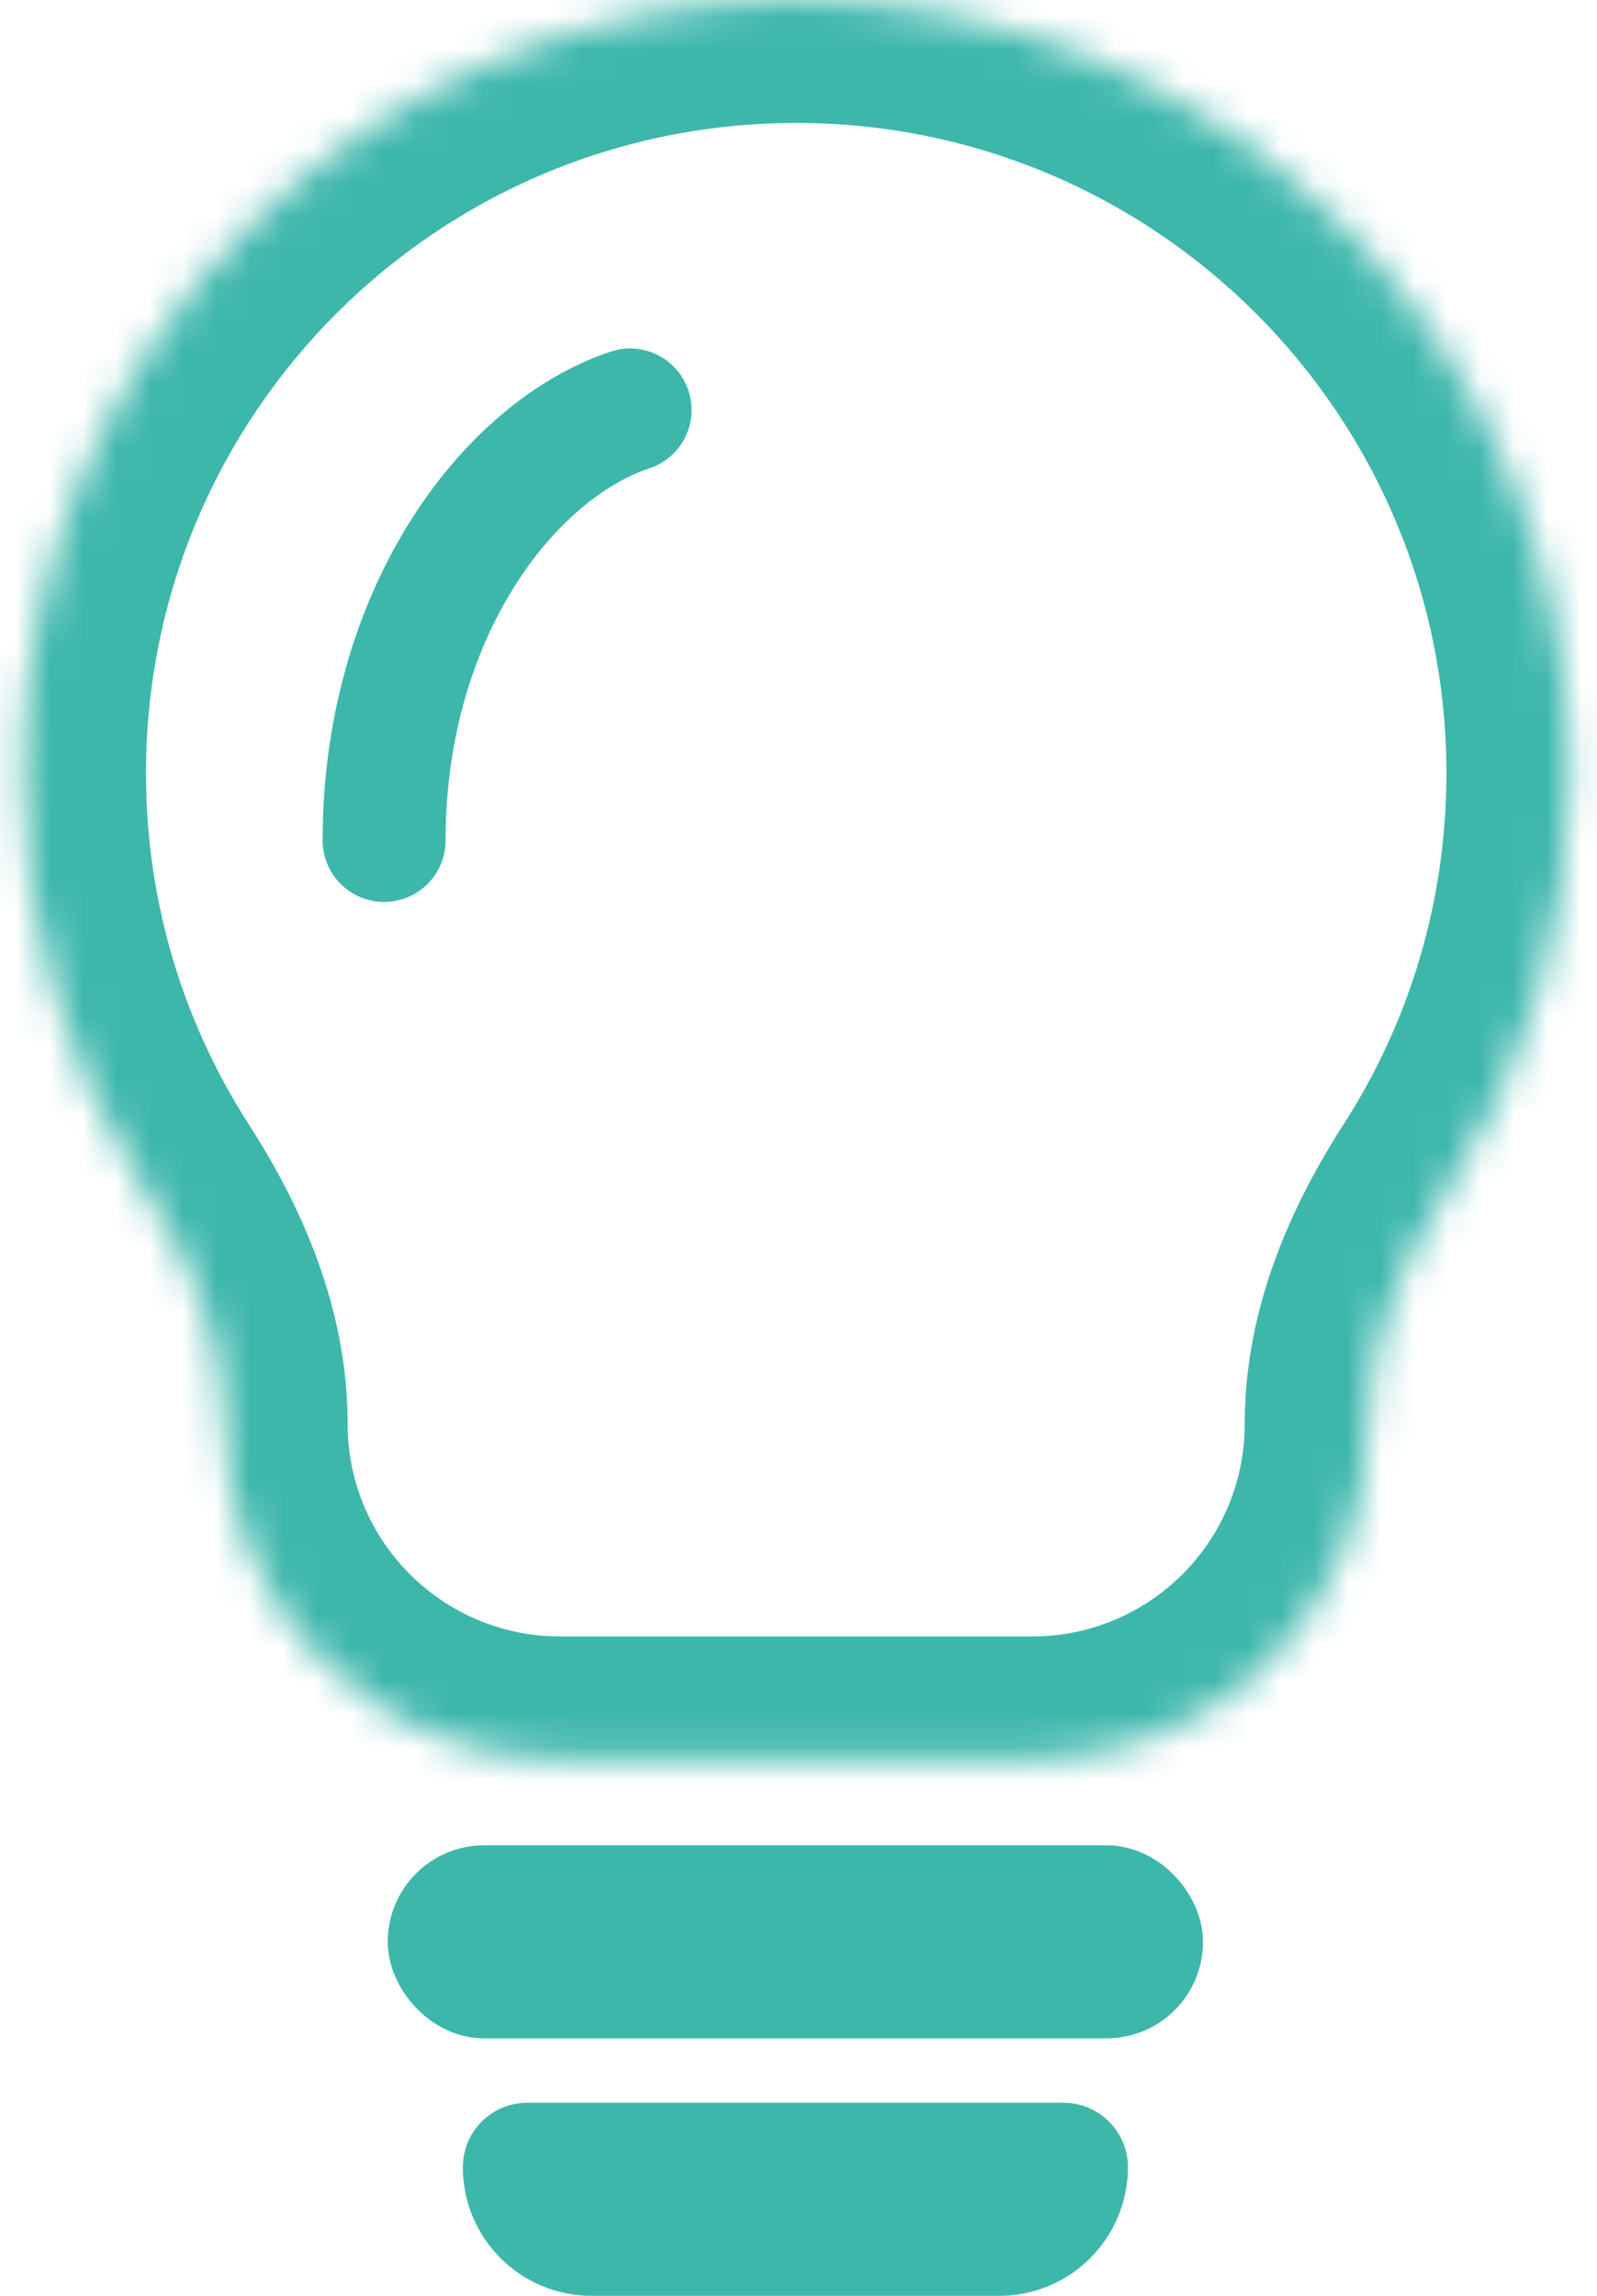
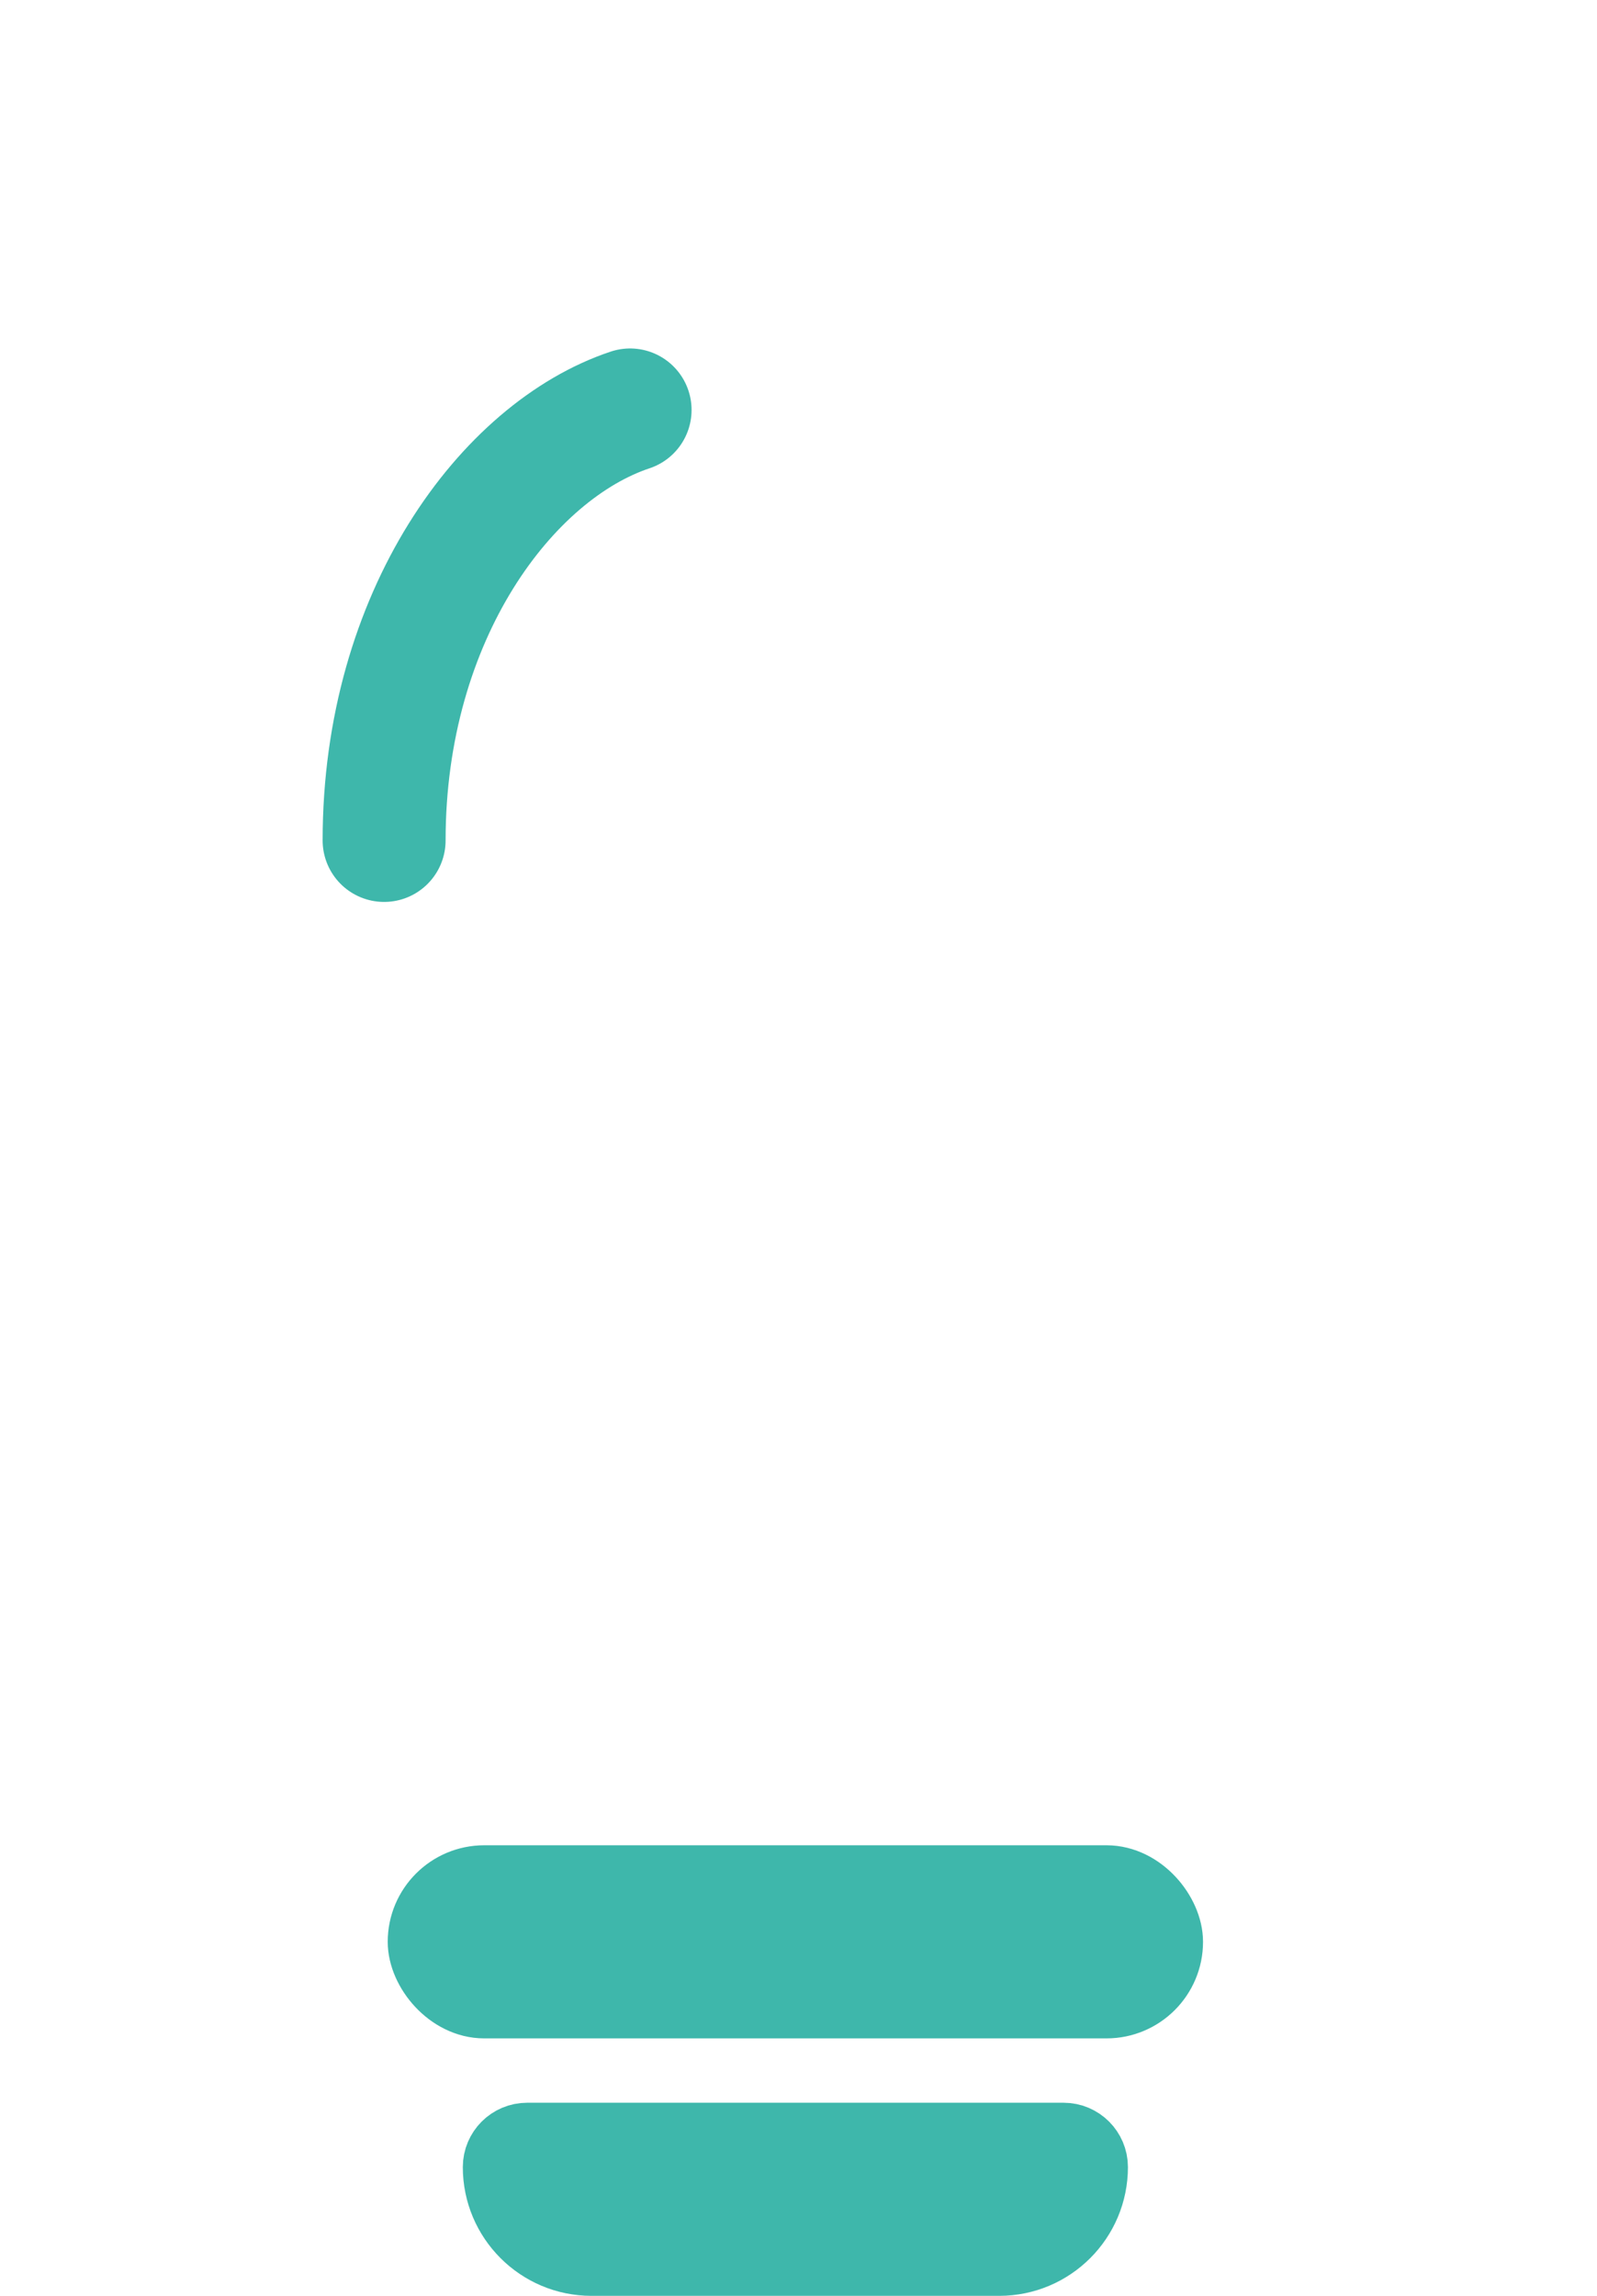
<svg xmlns="http://www.w3.org/2000/svg" width="48" height="69" viewBox="0 0 48 69" fill="none">
  <rect x="12.715" y="56.52" width="22.382" height="3.681" rx="1.84" fill="#3EB7AB" stroke="#3EB7AB" stroke-width="2.123" />
  <path d="M14.972 65.131C14.972 64.649 15.363 64.258 15.845 64.258H31.967C32.449 64.258 32.84 64.649 32.84 65.131C32.84 66.681 31.583 67.939 30.032 67.939H17.78C16.229 67.939 14.972 66.681 14.972 65.131Z" fill="#3EB7AB" stroke="#3EB7AB" stroke-width="2.123" />
  <mask id="path-3-inside-1_517_4104" fill="white">
    <path fill-rule="evenodd" clip-rule="evenodd" d="M41.108 42.799C41.108 40.286 42.126 37.914 43.486 35.801C45.818 32.179 47.17 27.867 47.17 23.24C47.17 10.405 36.766 0 23.931 0C11.096 0 0.691 10.405 0.691 23.24C0.691 27.867 2.044 32.179 4.375 35.801C5.735 37.914 6.754 40.286 6.754 42.799C6.754 48.366 11.267 52.879 16.833 52.879H31.028C36.595 52.879 41.108 48.366 41.108 42.799Z" />
  </mask>
-   <path d="M43.486 35.801L40.378 33.8L43.486 35.801ZM43.474 23.24C43.474 27.137 42.337 30.757 40.378 33.8L46.594 37.802C49.298 33.601 50.867 28.598 50.867 23.24H43.474ZM23.931 3.696C34.724 3.696 43.474 12.446 43.474 23.24H50.867C50.867 8.363 38.807 -3.696 23.931 -3.696V3.696ZM4.388 23.24C4.388 12.446 13.137 3.696 23.931 3.696V-3.696C9.054 -3.696 -3.005 8.363 -3.005 23.24H4.388ZM7.483 33.8C5.524 30.757 4.388 27.137 4.388 23.24H-3.005C-3.005 28.598 -1.437 33.601 1.267 37.802L7.483 33.8ZM31.028 49.182H16.833V56.575H31.028V49.182ZM3.057 42.799C3.057 50.407 9.225 56.575 16.833 56.575V49.182C13.308 49.182 10.45 46.324 10.45 42.799H3.057ZM1.267 37.802C2.433 39.613 3.057 41.28 3.057 42.799H10.45C10.45 39.292 9.037 36.215 7.483 33.8L1.267 37.802ZM31.028 56.575C38.636 56.575 44.804 50.407 44.804 42.799H37.411C37.411 46.324 34.553 49.182 31.028 49.182V56.575ZM40.378 33.8C38.824 36.215 37.411 39.292 37.411 42.799H44.804C44.804 41.28 45.429 39.613 46.594 37.802L40.378 33.8Z" fill="#3EB7AB" mask="url(#path-3-inside-1_517_4104)" />
  <path d="M18.938 12.321C15.241 13.554 11.545 18.482 11.545 25.259" stroke="#3EB7AB" stroke-width="3.696" stroke-linecap="round" stroke-linejoin="round" />
</svg>